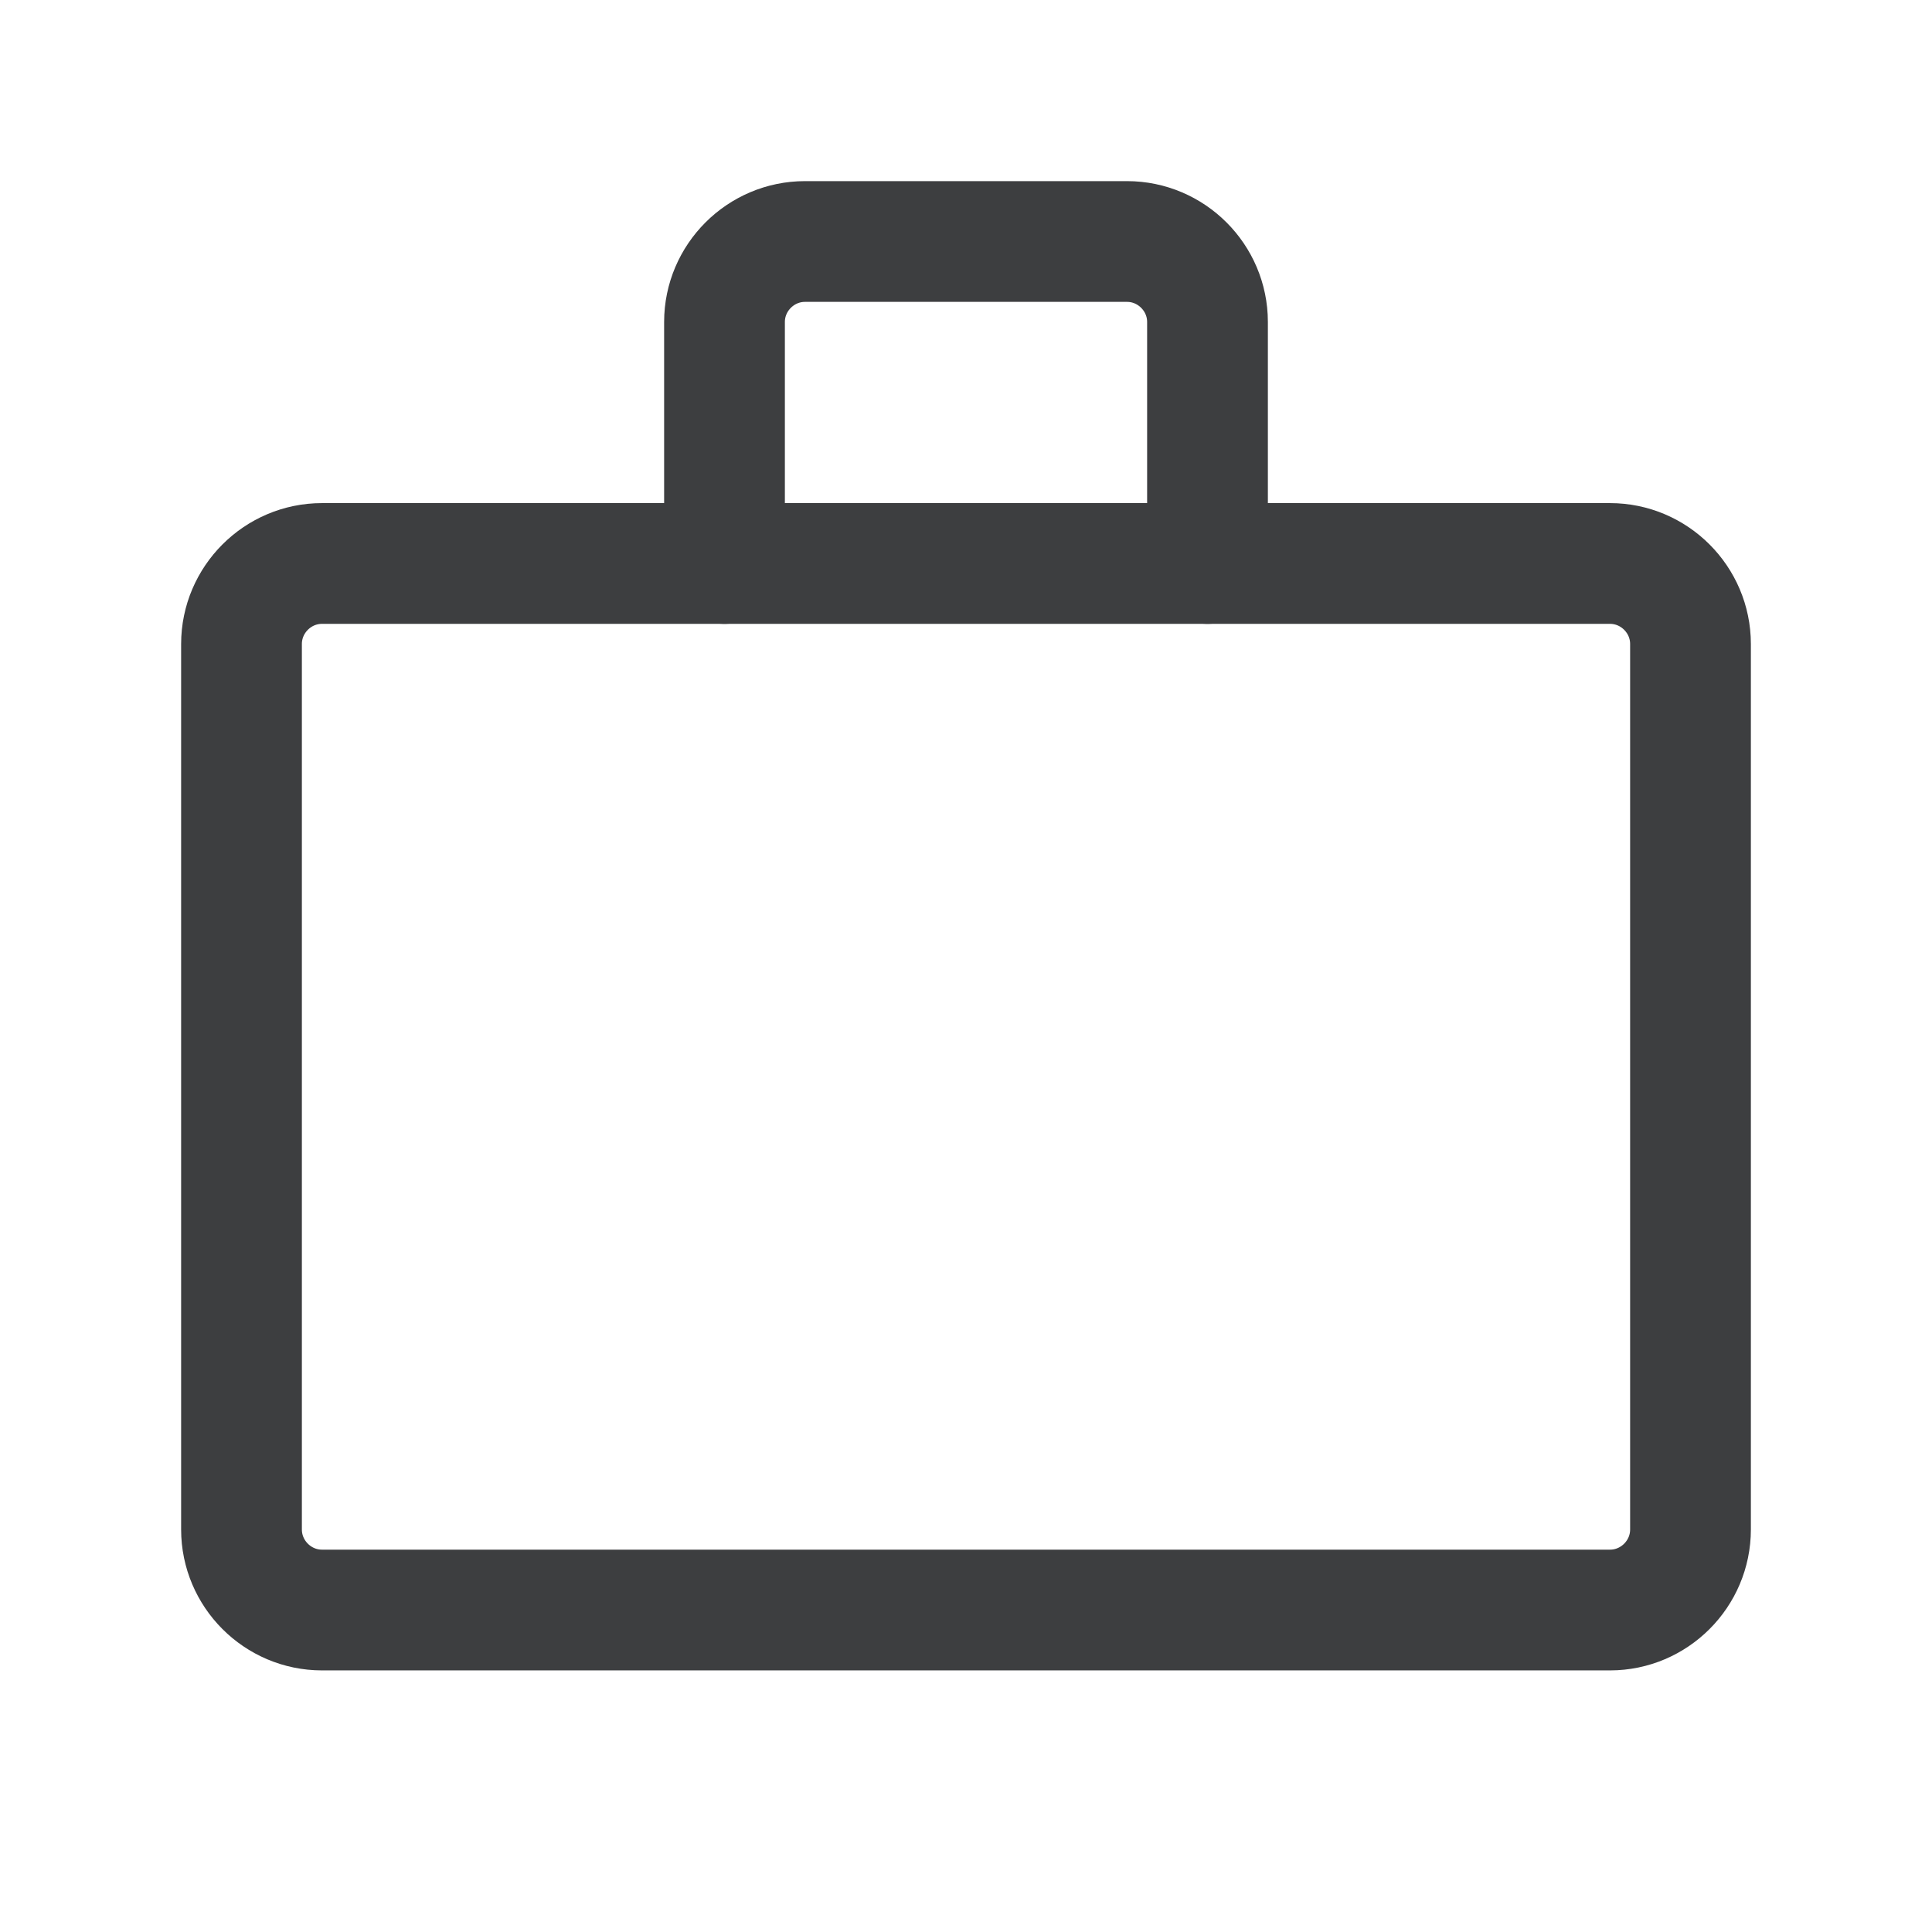
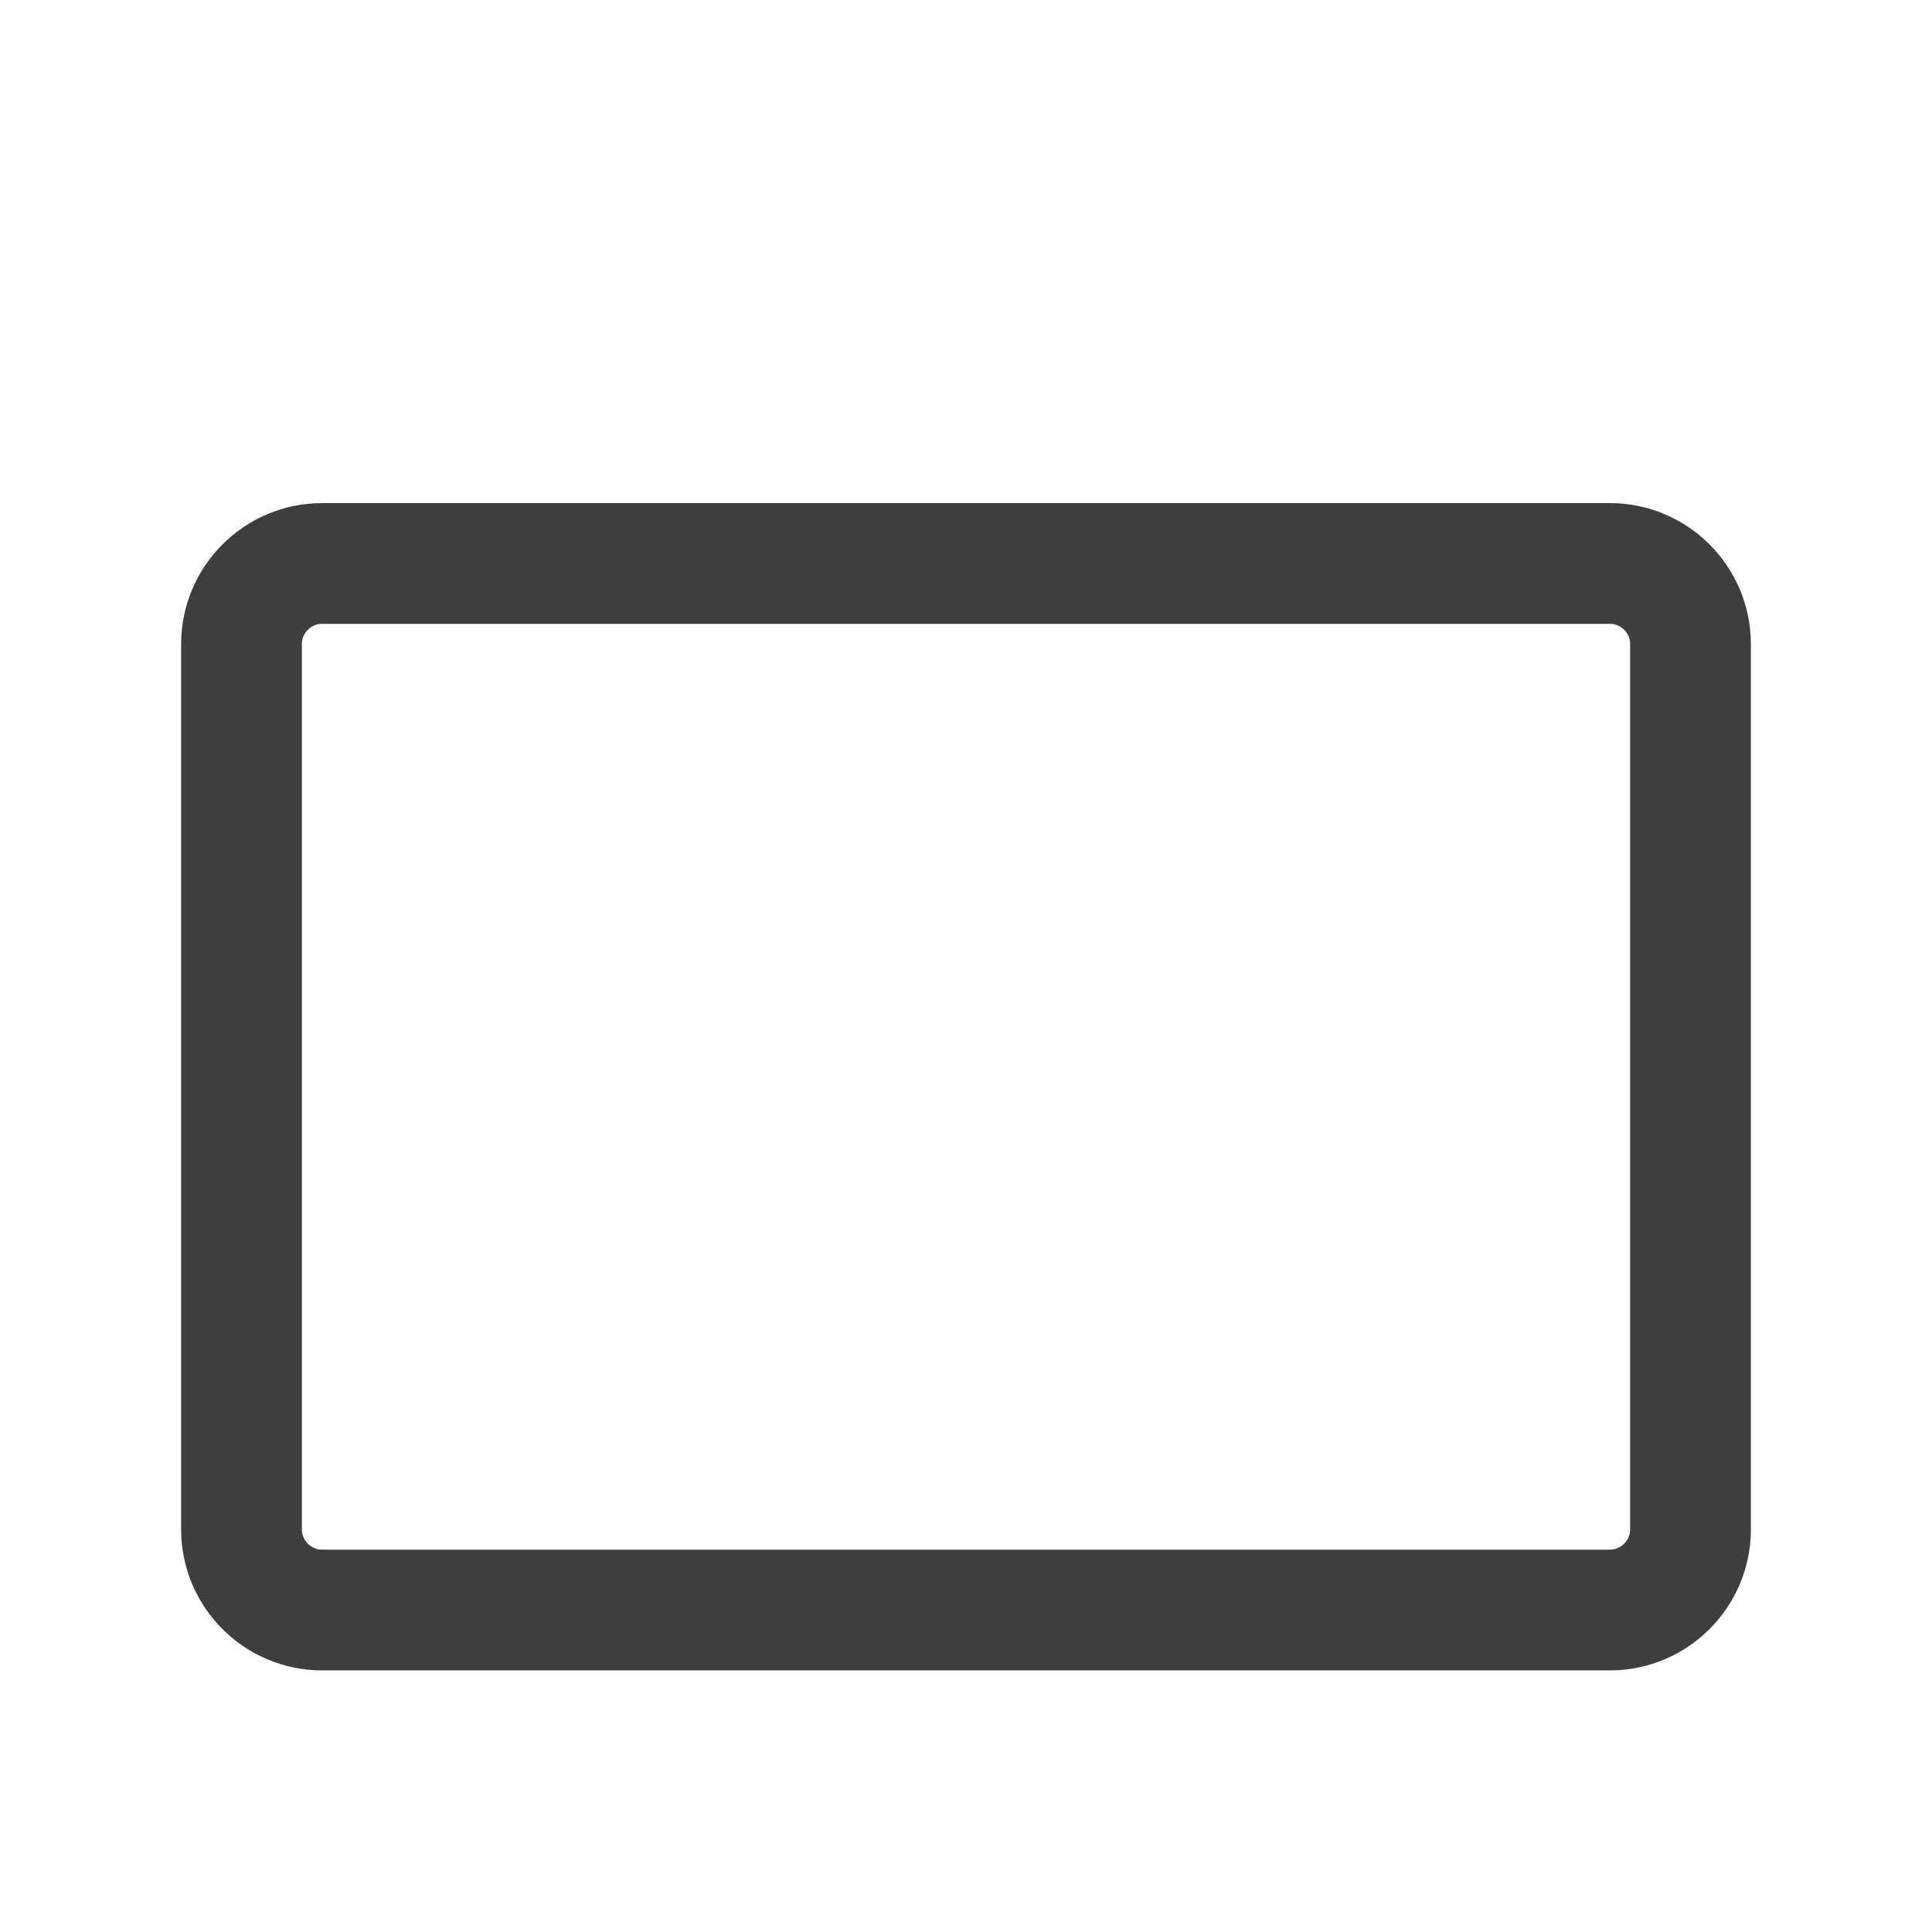
<svg xmlns="http://www.w3.org/2000/svg" fill="none" height="100%" overflow="visible" preserveAspectRatio="none" style="display: block;" viewBox="0 0 32 32" width="100%">
  <g id="line-md:briefcase">
    <g id="Group">
      <path d="M12 9.333H26.667C27.4 9.333 28 9.933 28 10.667V25.333C28 26.067 27.4 26.667 26.667 26.667H5.333C4.6 26.667 4 26.067 4 25.333V10.667C4 9.933 4.6 9.333 5.333 9.333H12Z" id="Vector" stroke="#3D3E40" stroke-linecap="round" stroke-width="2" />
-       <path d="M12 9.333V5.333C12 4.6 12.6 4 13.333 4H18.667C19.4 4 20 4.6 20 5.333V9.333" id="Vector_2" stroke="#3D3E40" stroke-linecap="round" stroke-width="2" />
    </g>
  </g>
</svg>